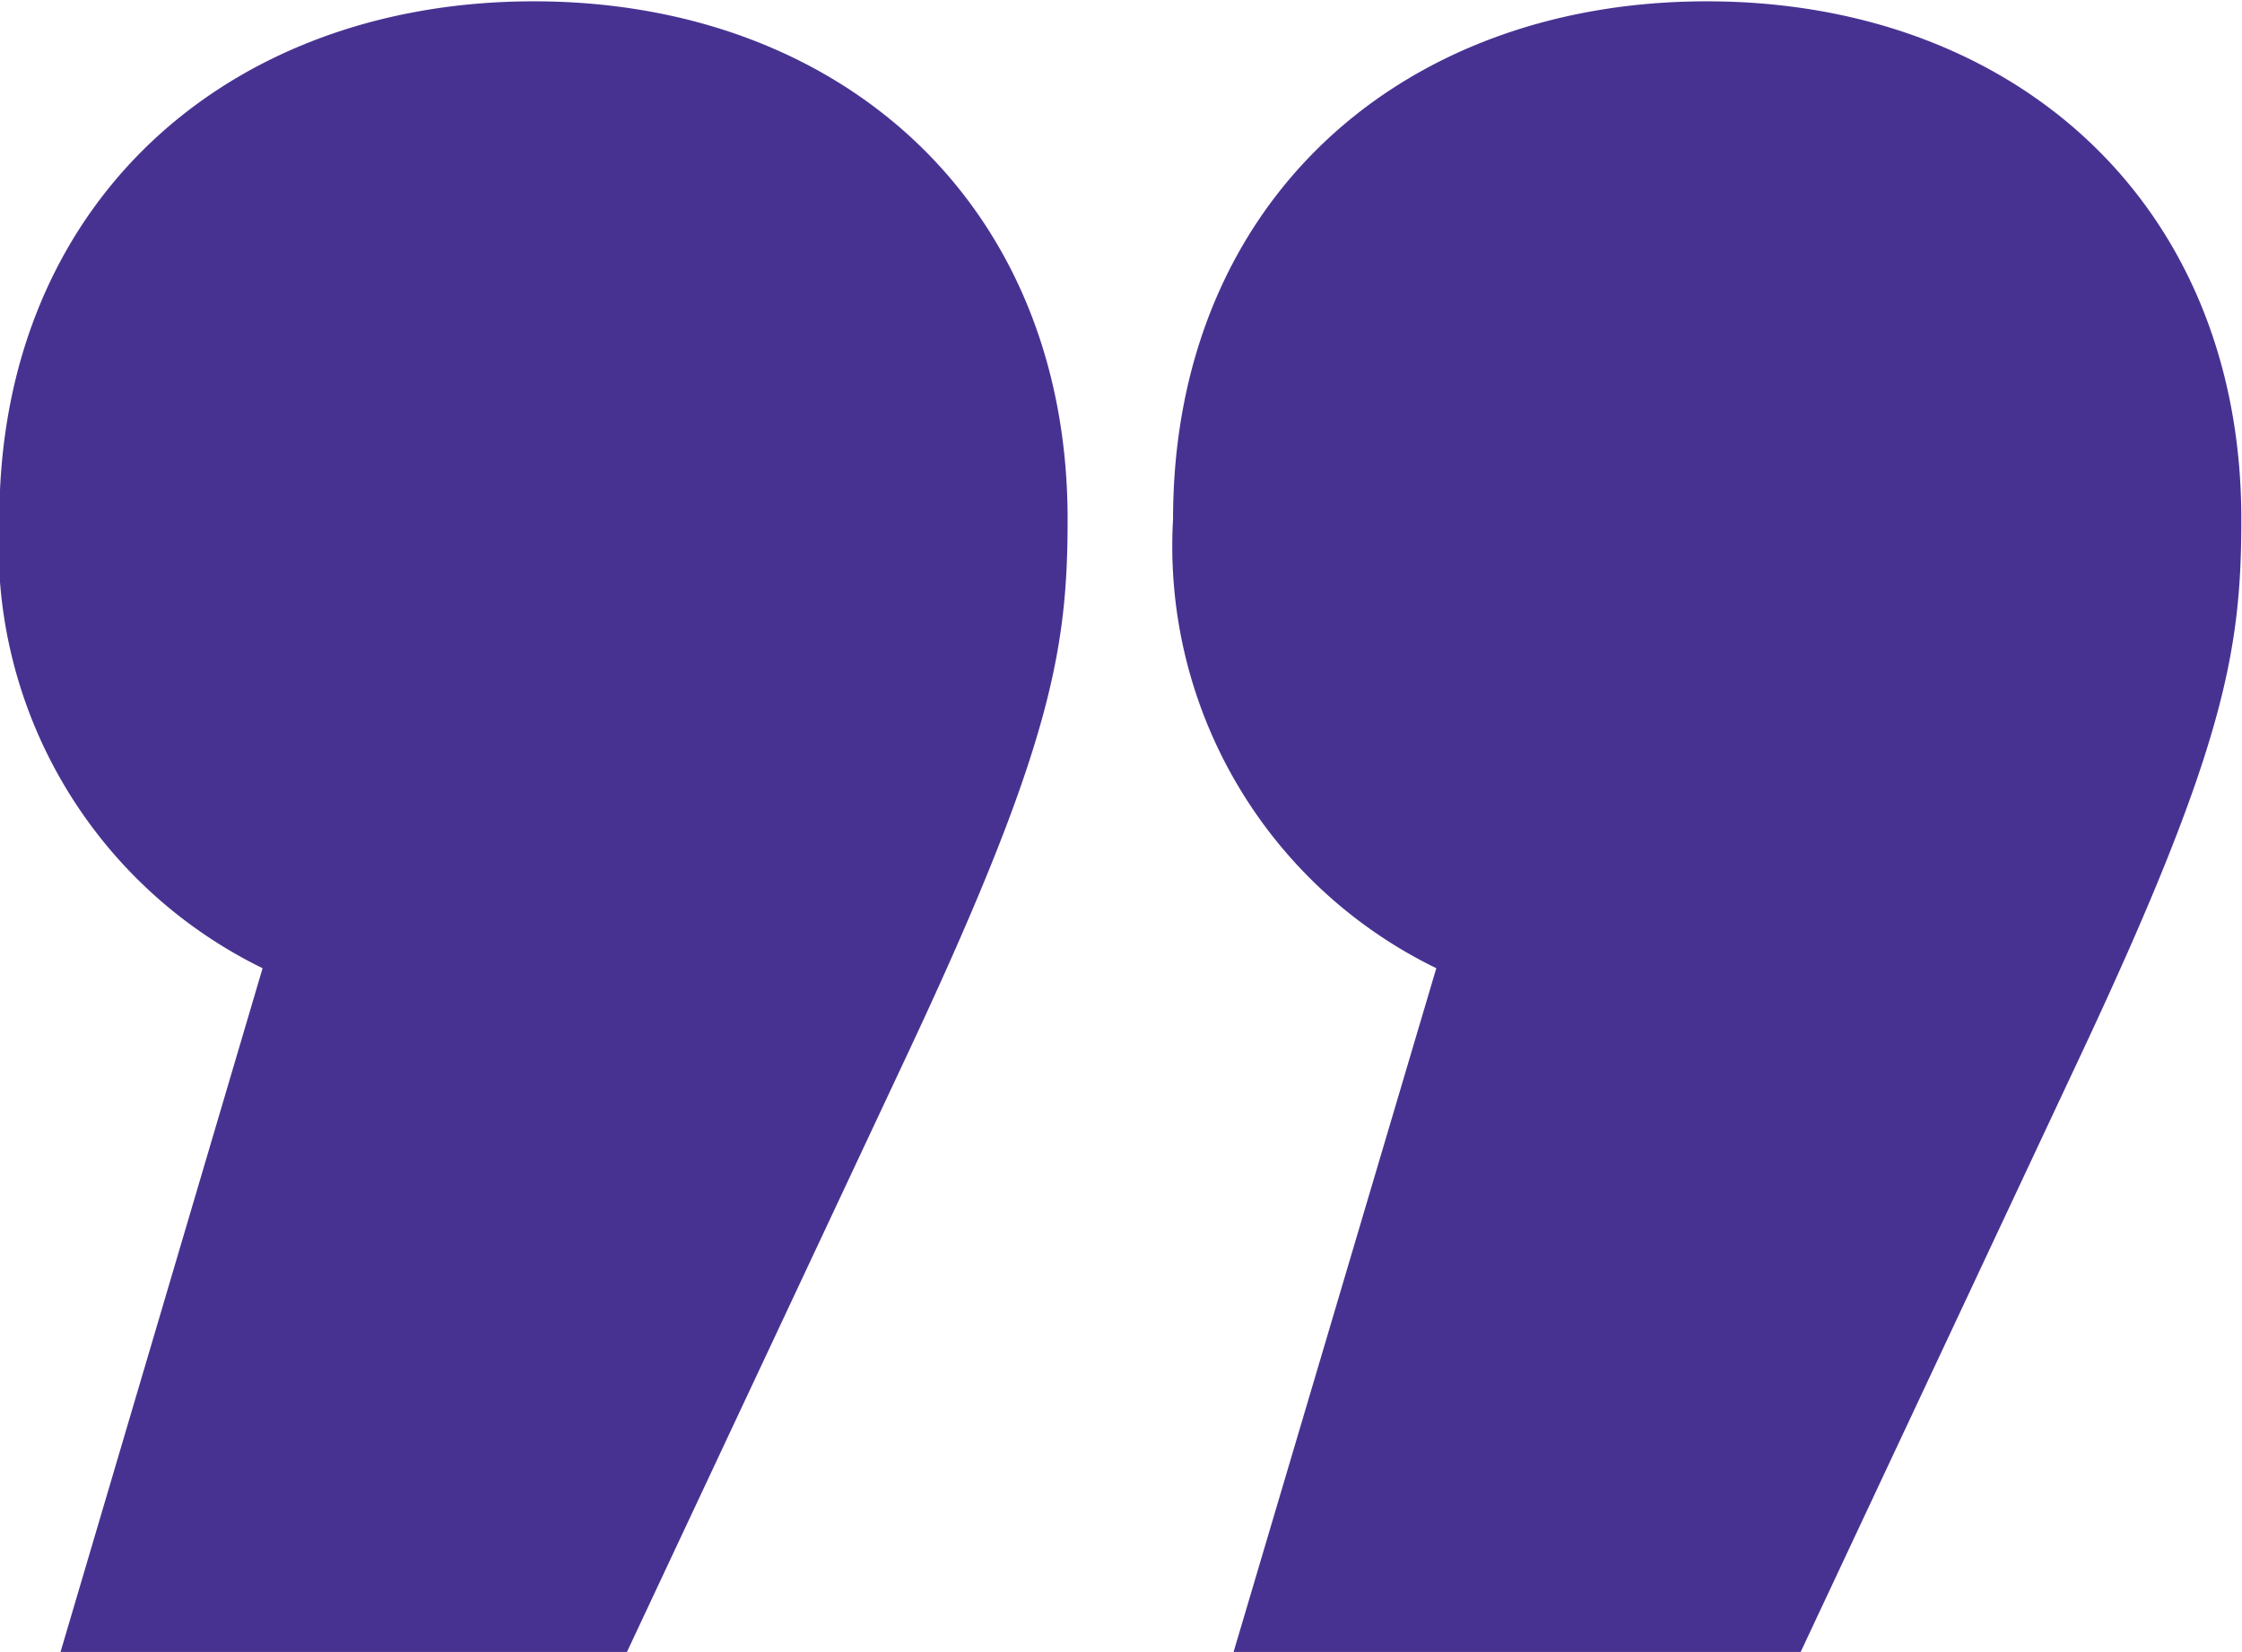
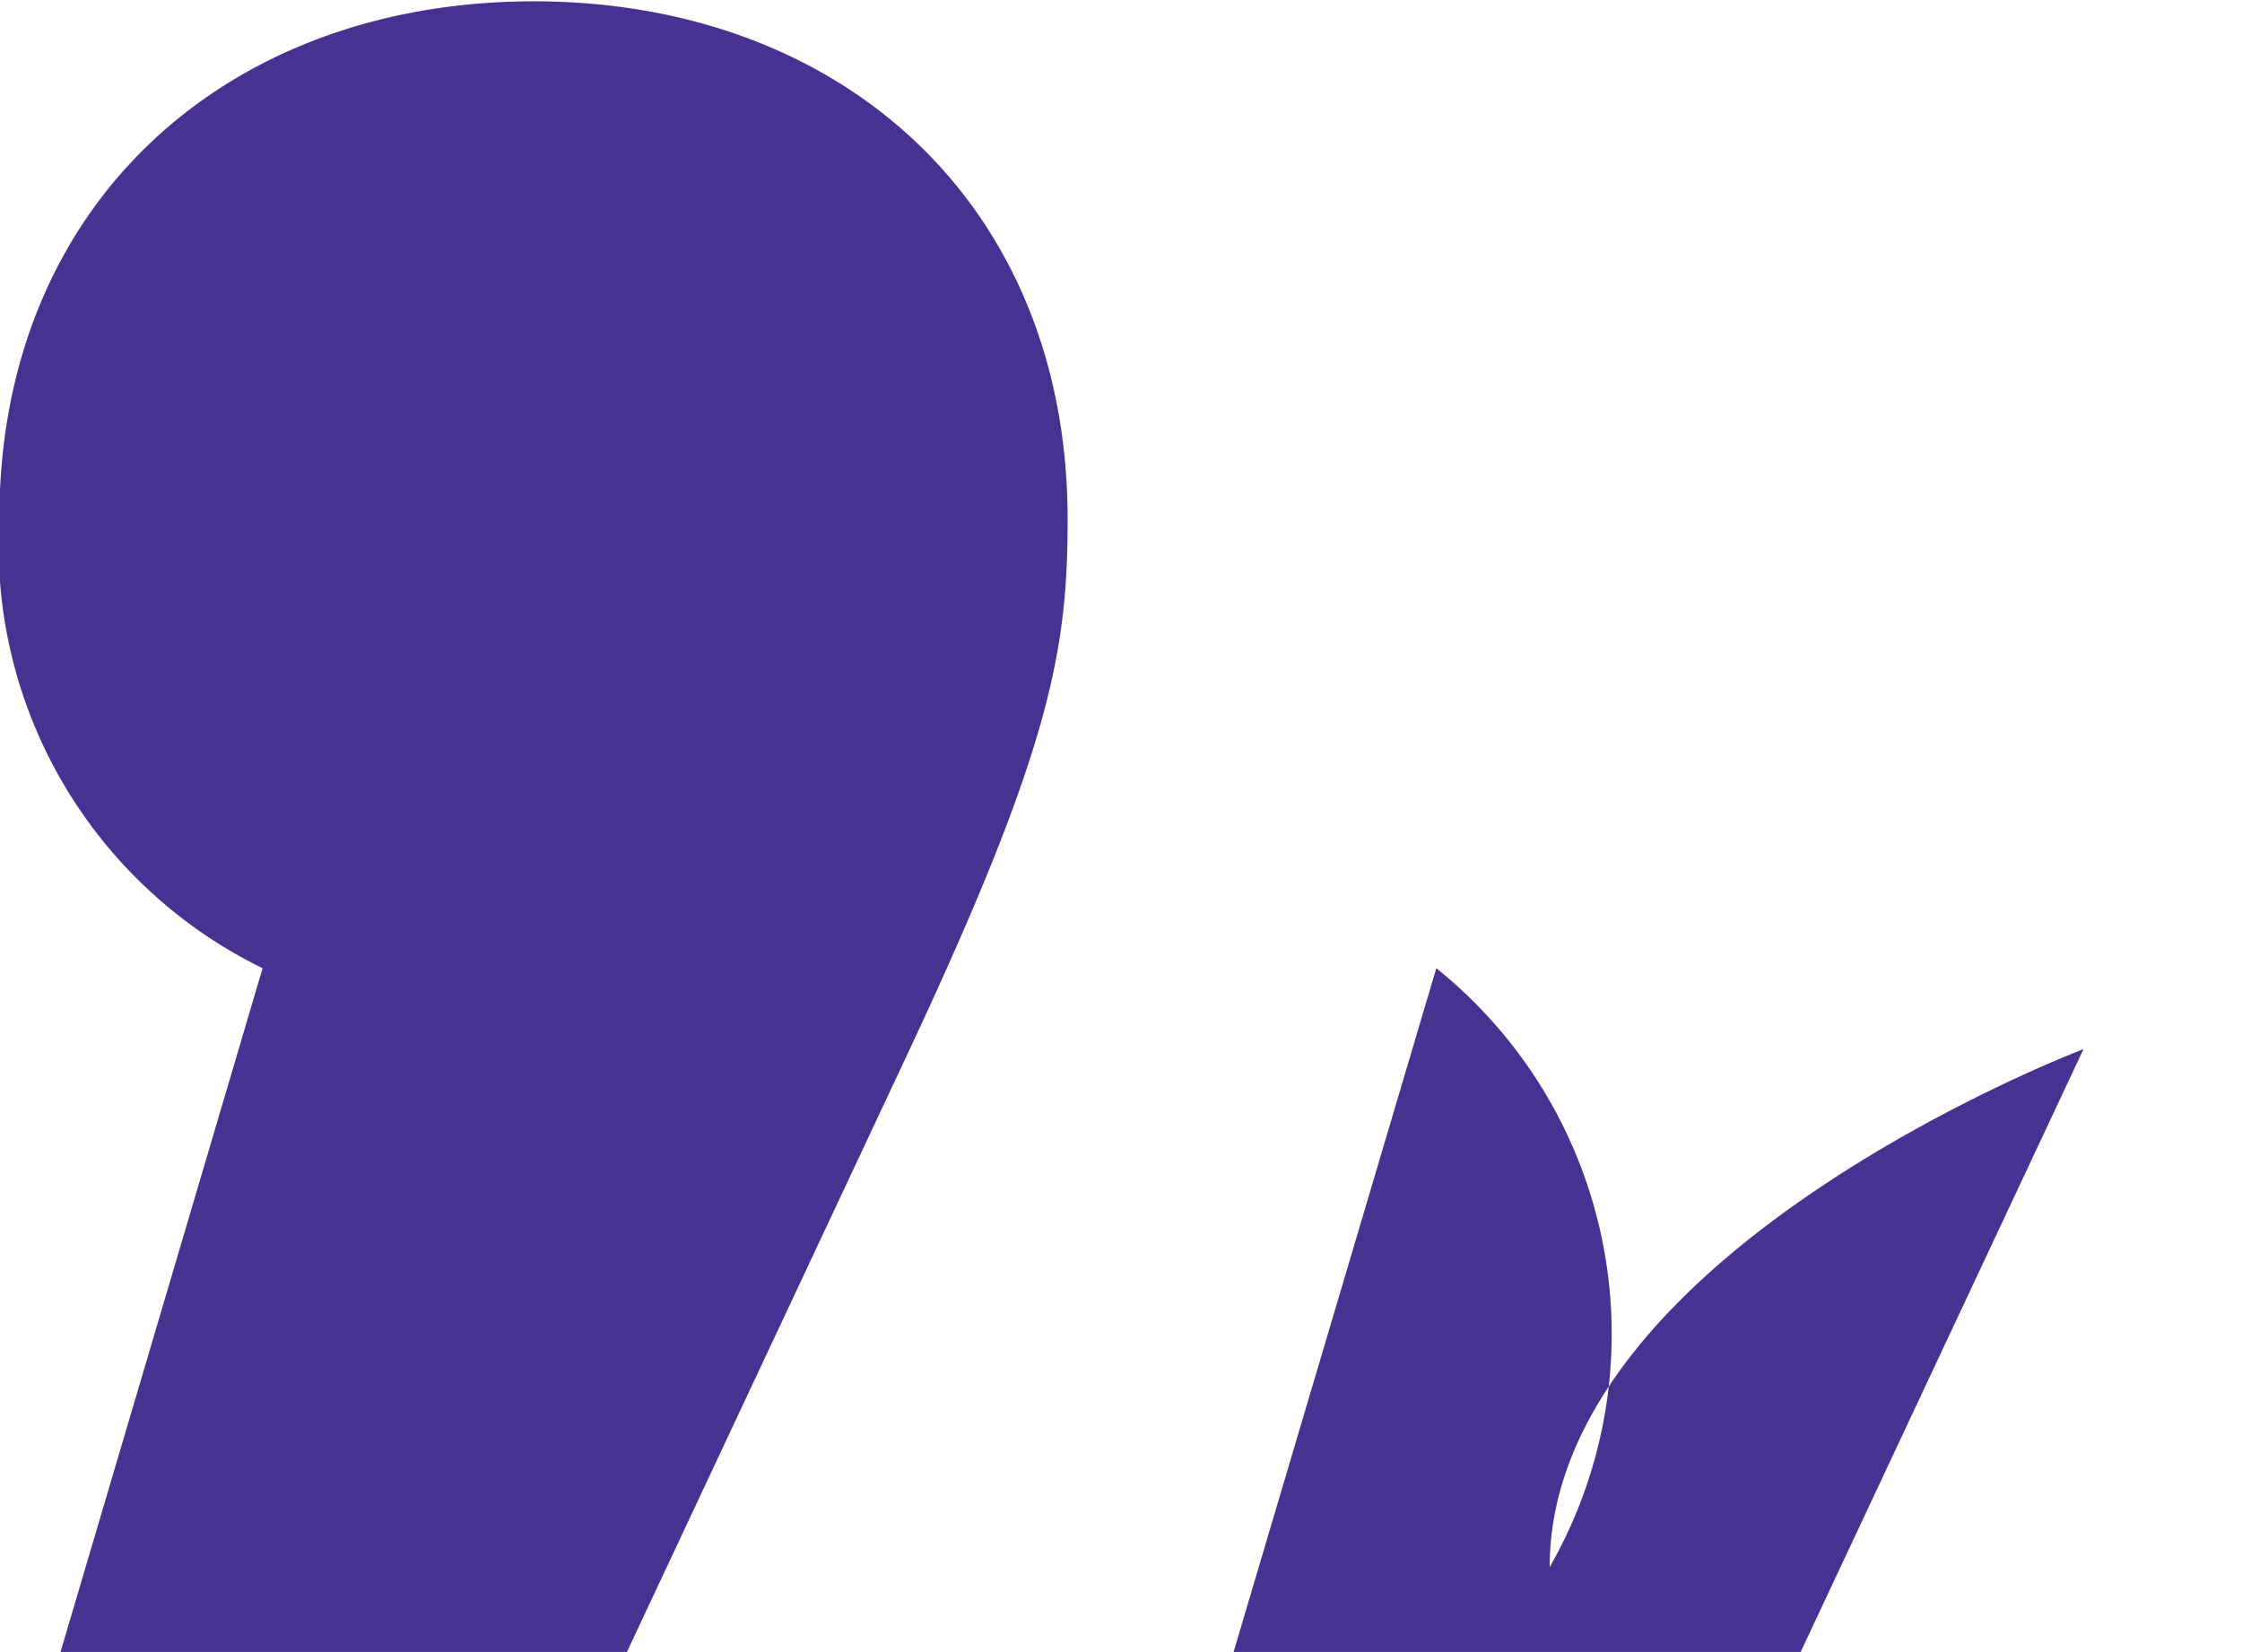
<svg xmlns="http://www.w3.org/2000/svg" width="33.81" height="24.91" viewBox="0 0 33.81 24.91">
  <defs>
    <style>
      .cls-1 {
        fill: #483291;
        fill-rule: evenodd;
      }
    </style>
  </defs>
-   <path id="quote-open" class="cls-1" d="M1411.07,7679.63l-3.06,10.32h8.55l4.27-9.1c2.14-4.57,2.38-6.04,2.38-7.99,0-4.76-3.42-7.81-8.06-7.81s-8.05,3.05-8.05,7.81A7.074,7.074,0,0,0,1411.07,7679.63Zm-17.7,0-3.05,10.32h8.54l4.27-9.1c2.14-4.57,2.38-6.04,2.38-7.99,0-4.76-3.42-7.81-8.05-7.81s-8.06,3.05-8.06,7.81A7.09,7.09,0,0,0,1393.37,7679.63Z" transform="translate(-1389.41 -7665.03)" />
+   <path id="quote-open" class="cls-1" d="M1411.07,7679.63l-3.06,10.32h8.55l4.27-9.1s-8.05,3.05-8.05,7.81A7.074,7.074,0,0,0,1411.07,7679.63Zm-17.7,0-3.05,10.32h8.54l4.27-9.1c2.14-4.57,2.38-6.04,2.38-7.99,0-4.76-3.42-7.81-8.05-7.81s-8.06,3.05-8.06,7.81A7.09,7.09,0,0,0,1393.37,7679.63Z" transform="translate(-1389.41 -7665.03)" />
</svg>